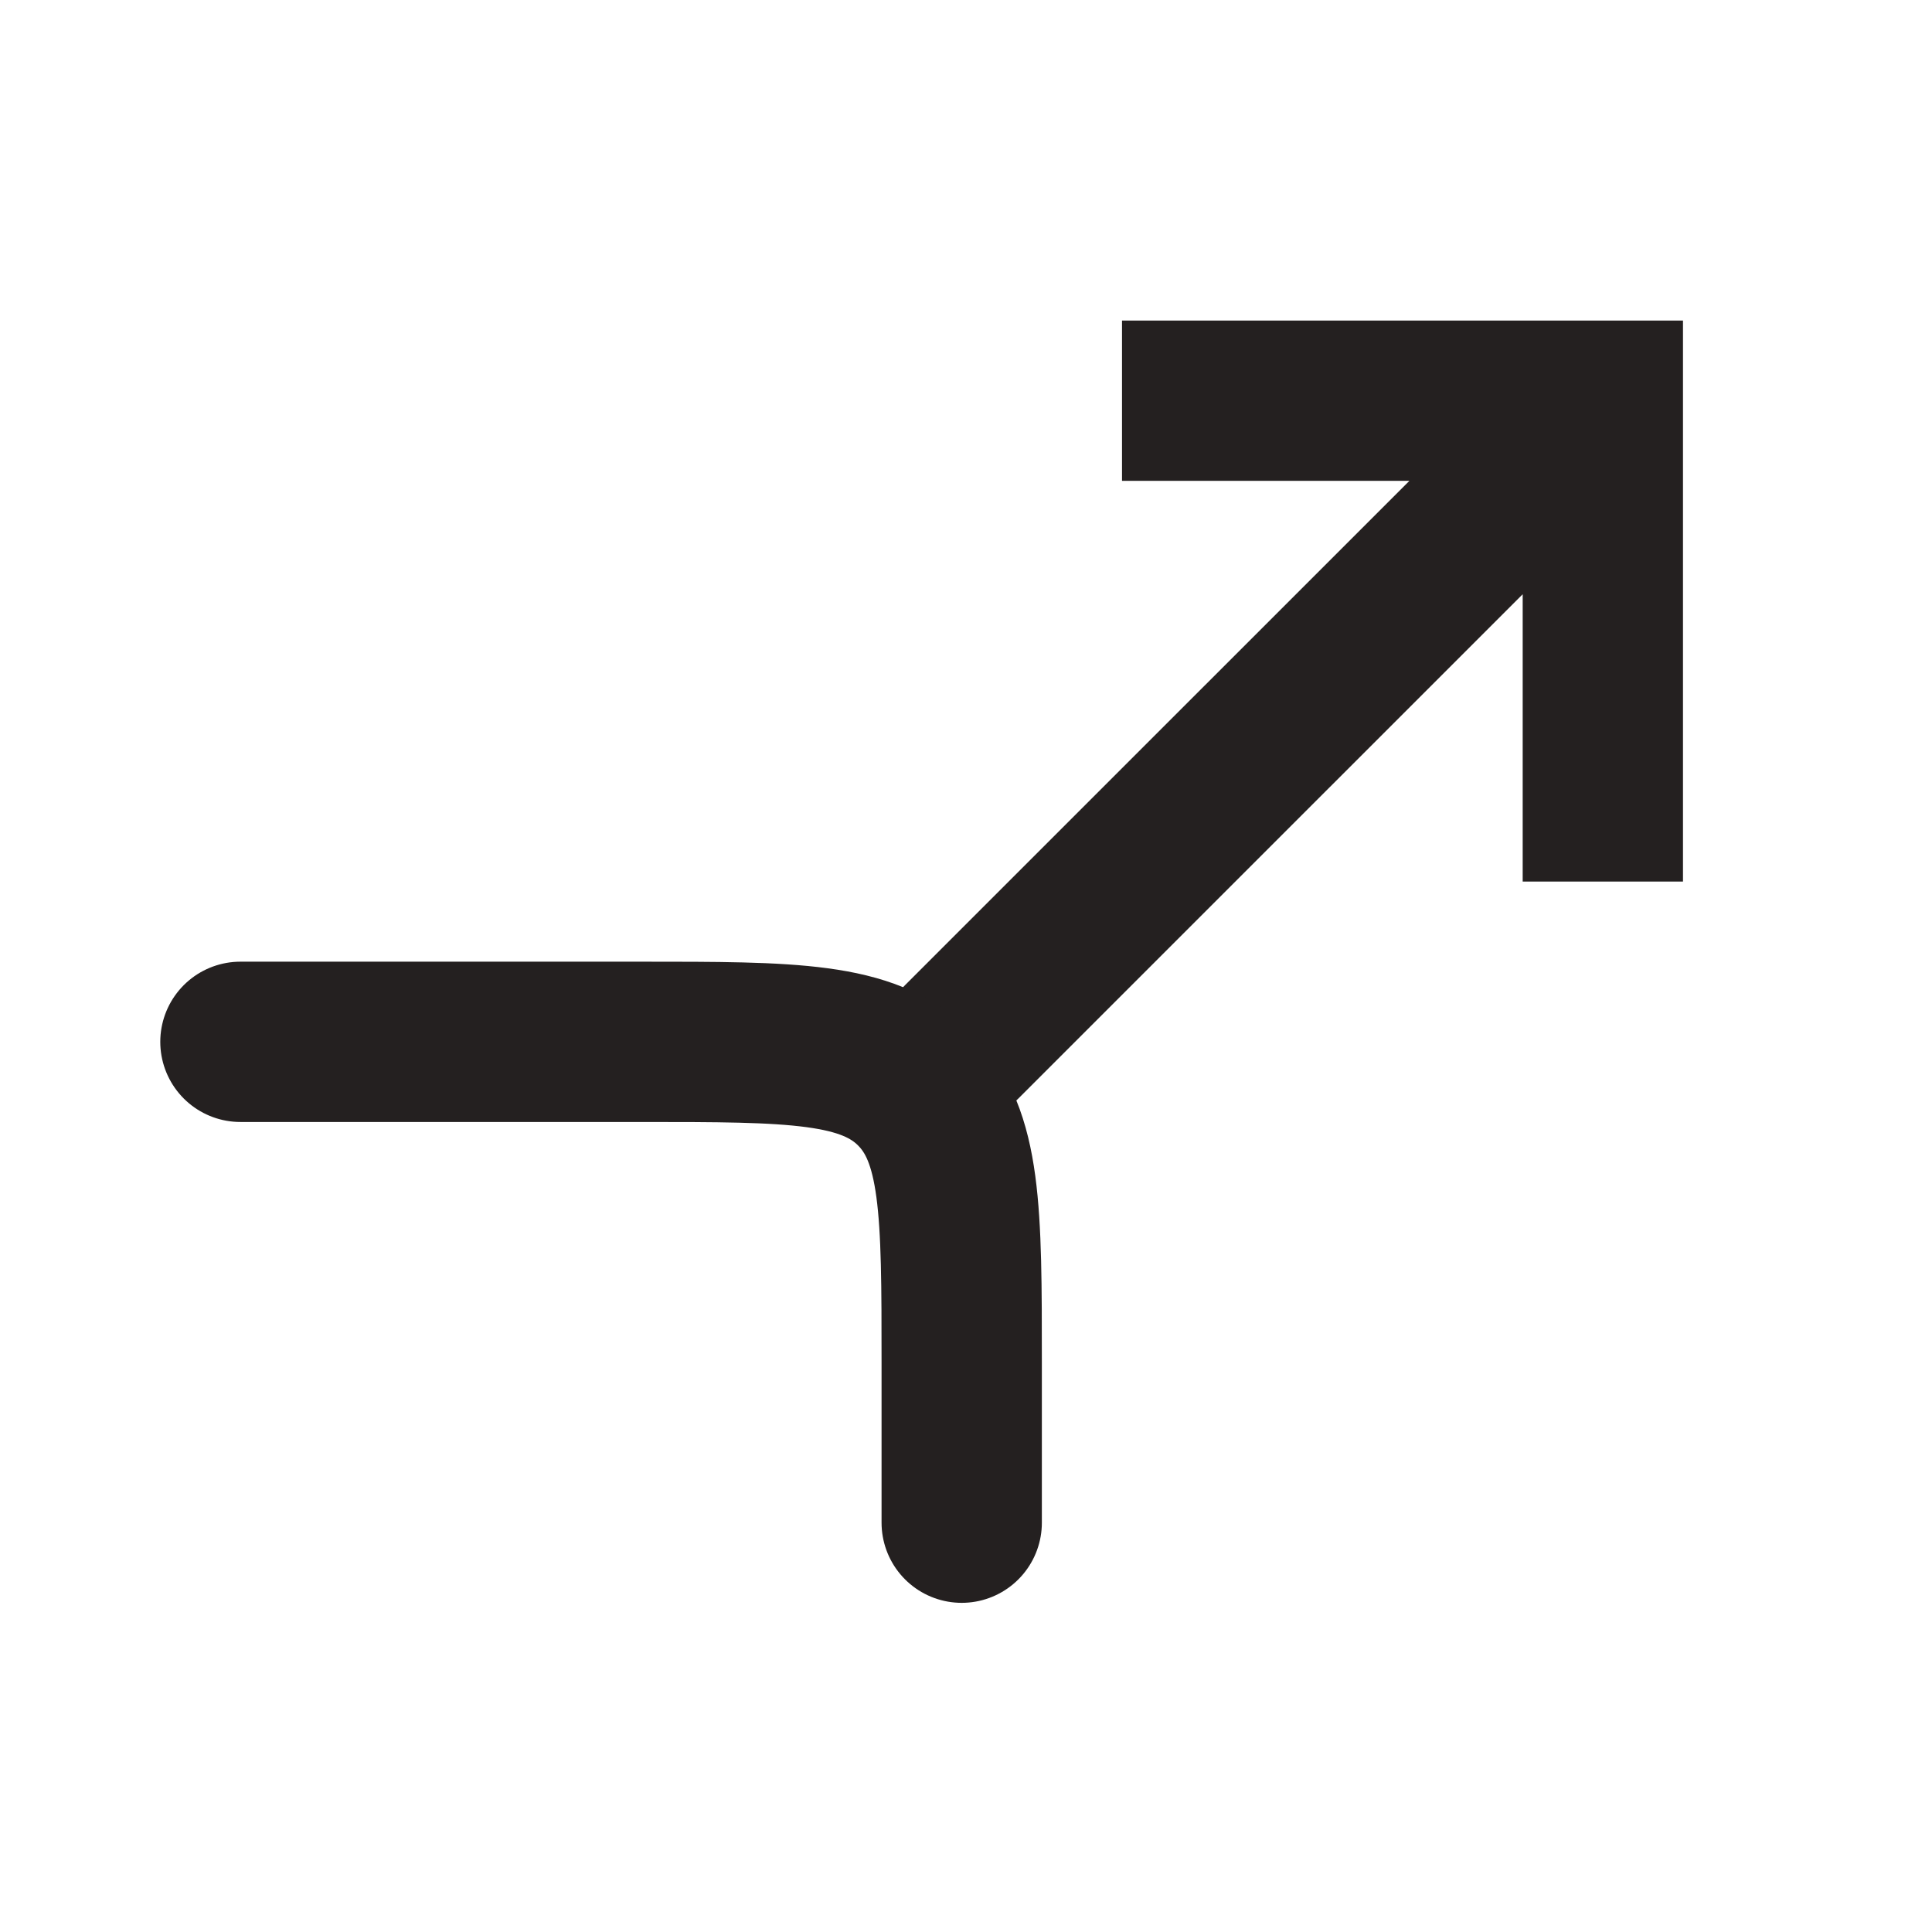
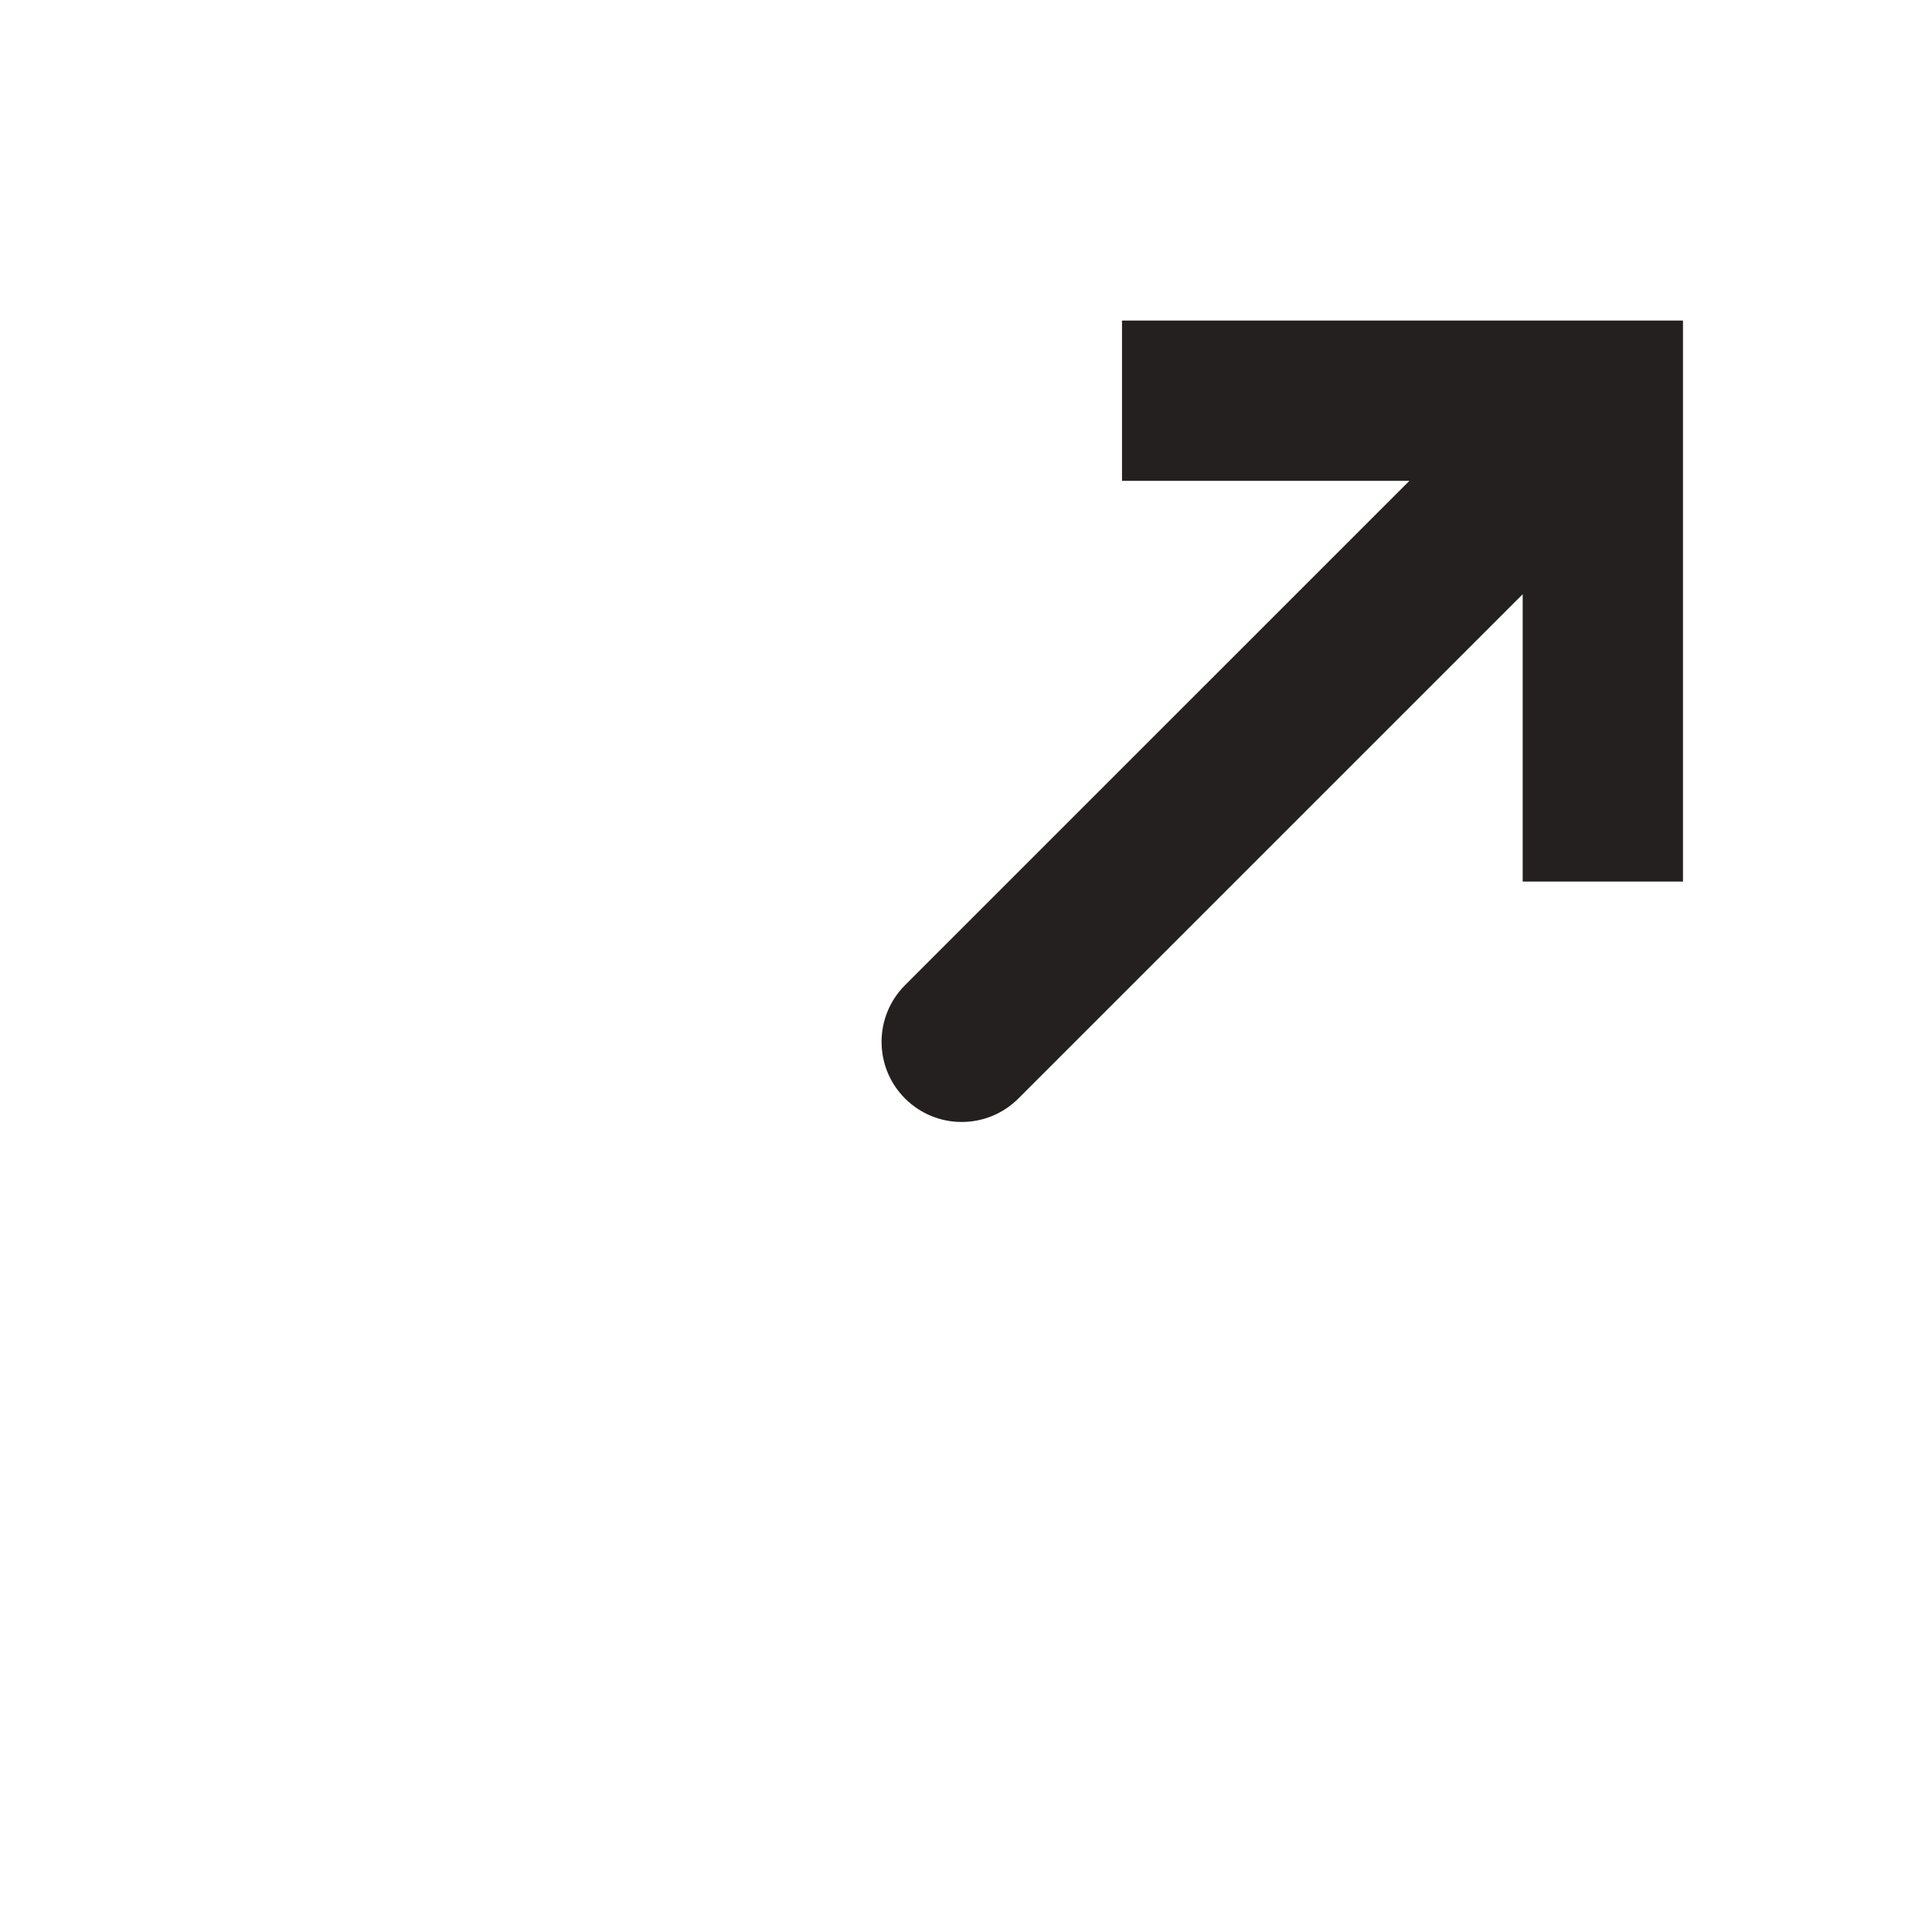
<svg xmlns="http://www.w3.org/2000/svg" width="36" height="36" viewBox="0 0 36 36" fill="none">
  <path d="M29.867 7.467V5.973H31.36V7.467H29.867ZM18.976 20.469C18.393 21.052 17.447 21.052 16.864 20.469C16.281 19.886 16.281 18.941 16.864 18.357L17.92 19.413L18.976 20.469ZM29.867 16.427H28.373V7.467H29.867H31.36V16.427H29.867ZM29.867 7.467V8.96H20.907V7.467V5.973H29.867V7.467ZM29.867 7.467L30.923 8.523L18.976 20.469L17.92 19.413L16.864 18.357L28.811 6.411L29.867 7.467Z" fill="#242020" />
-   <path d="M4.48 19.413H11.947C14.762 19.413 16.17 19.413 17.045 20.288C17.92 21.163 17.92 22.571 17.92 25.387V28.373" stroke="#242020" stroke-width="2.987" stroke-linecap="round" />
</svg>